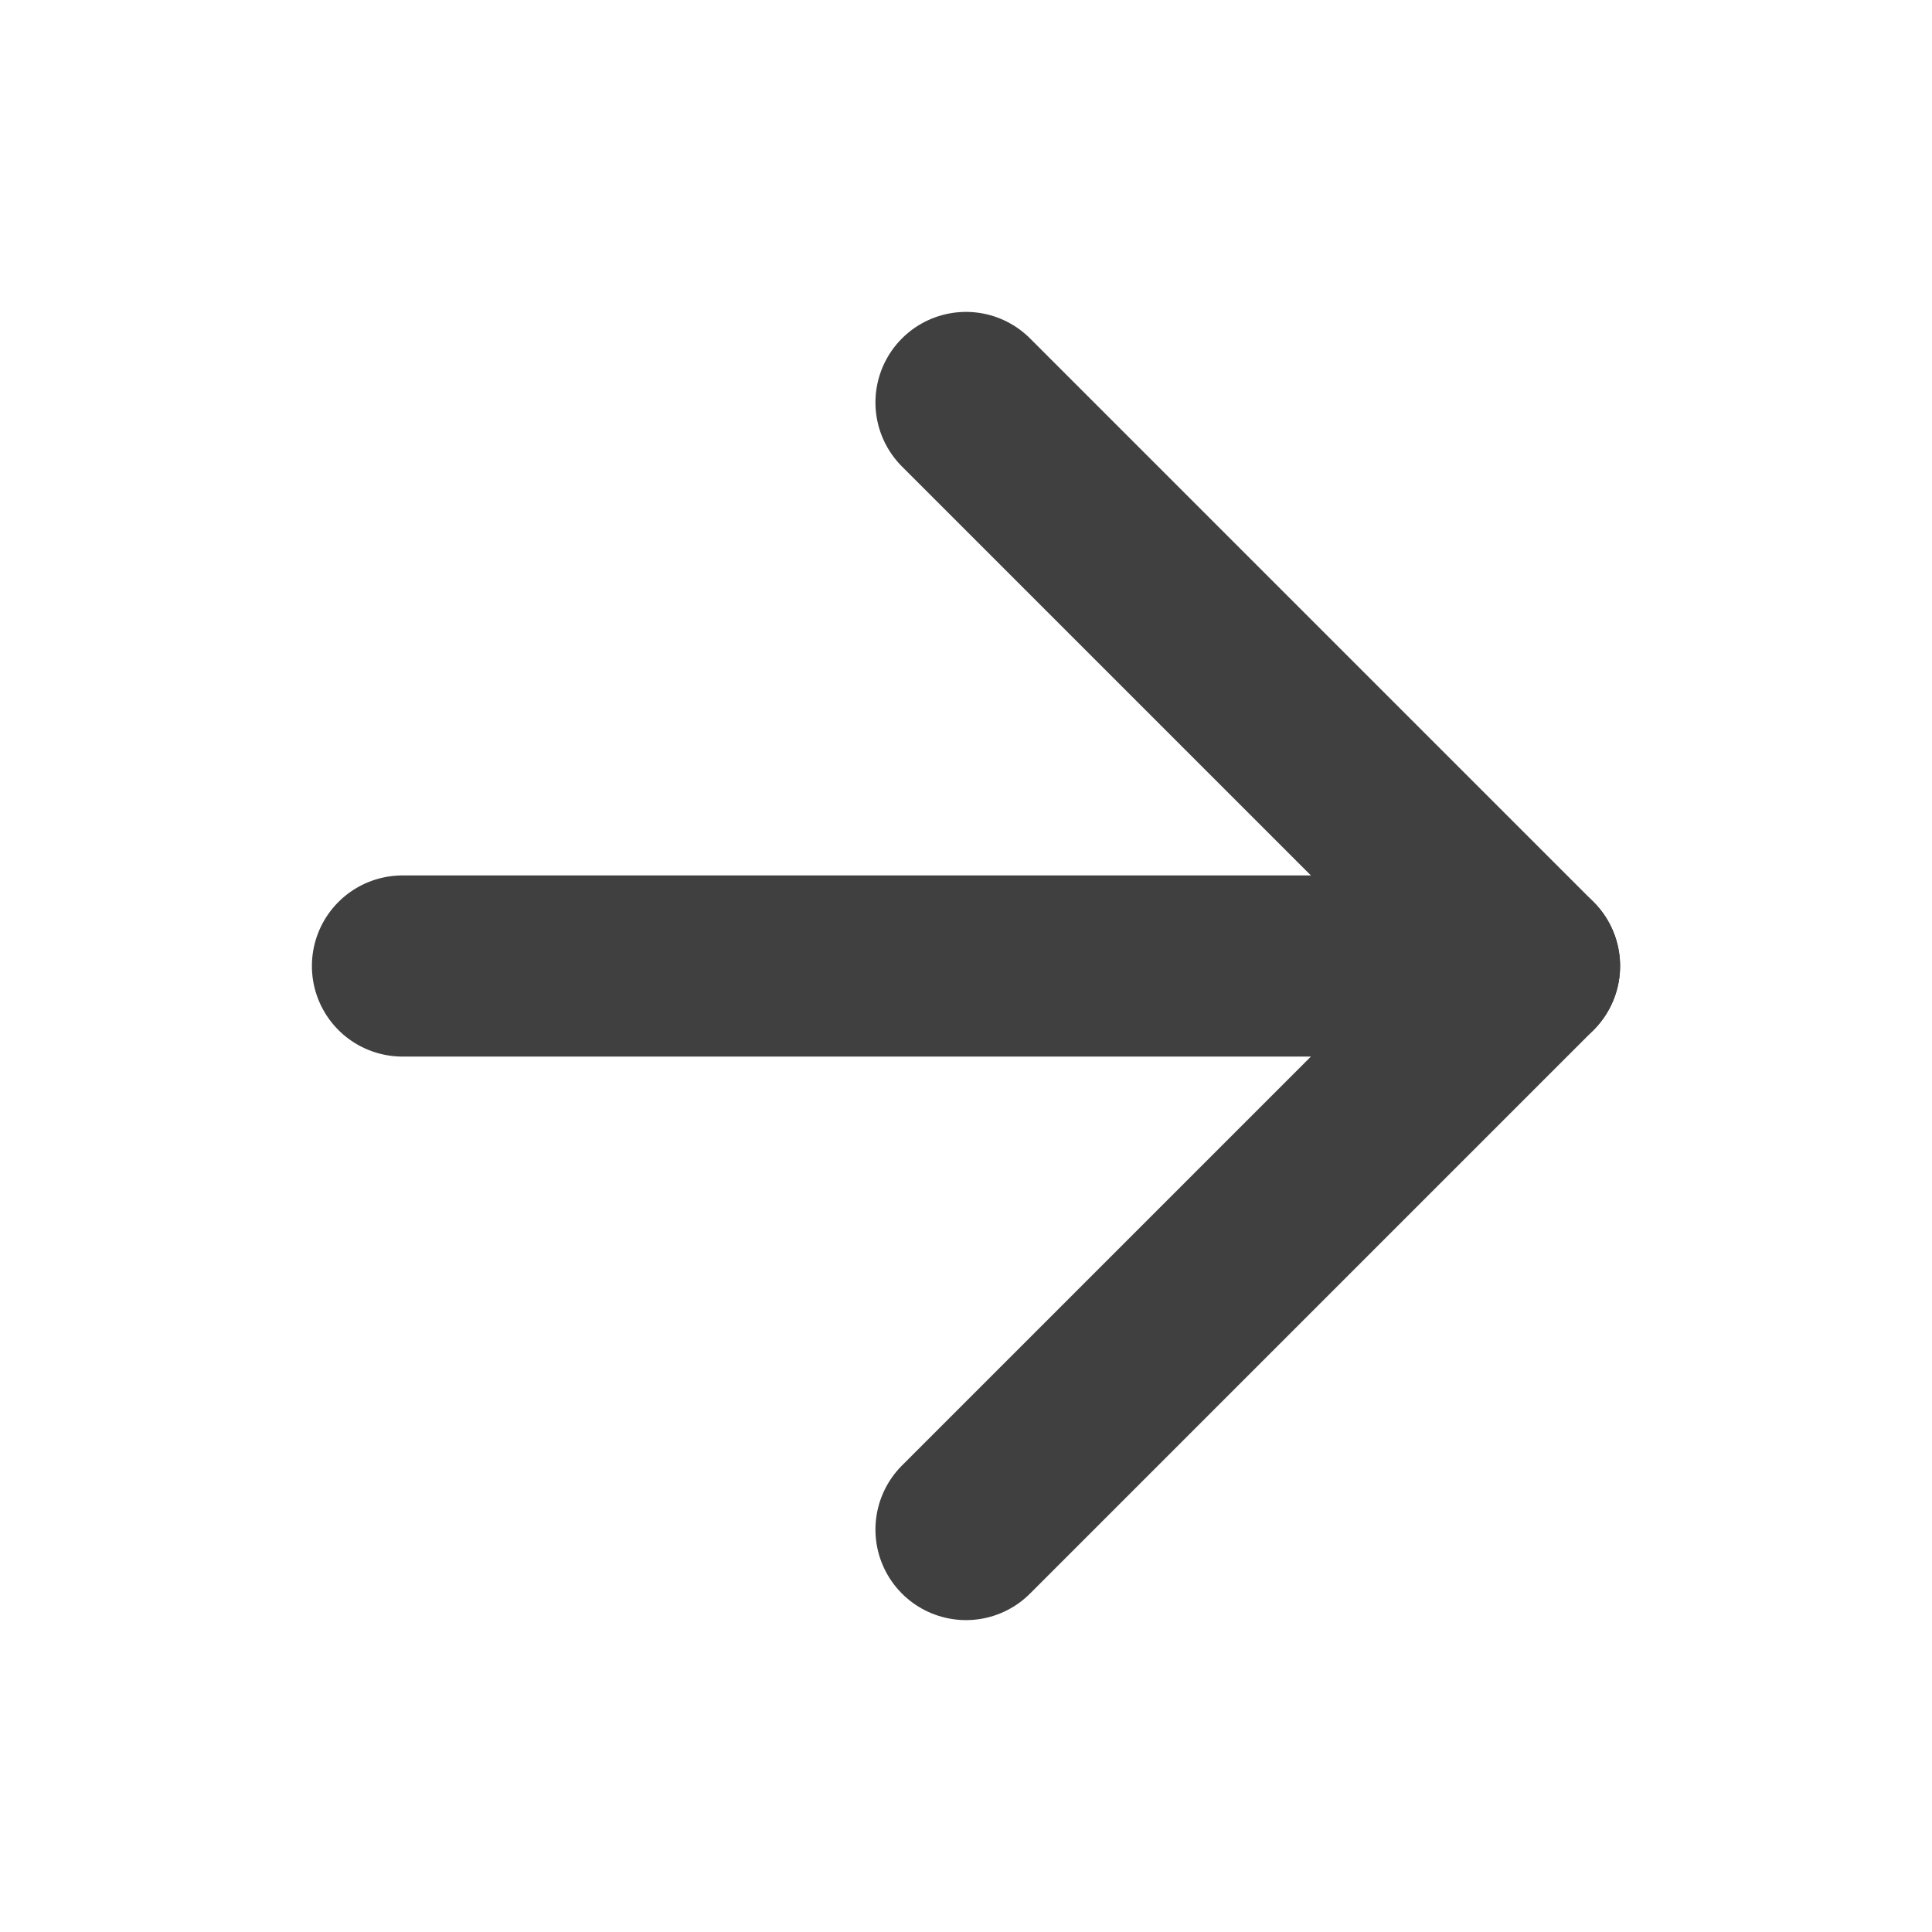
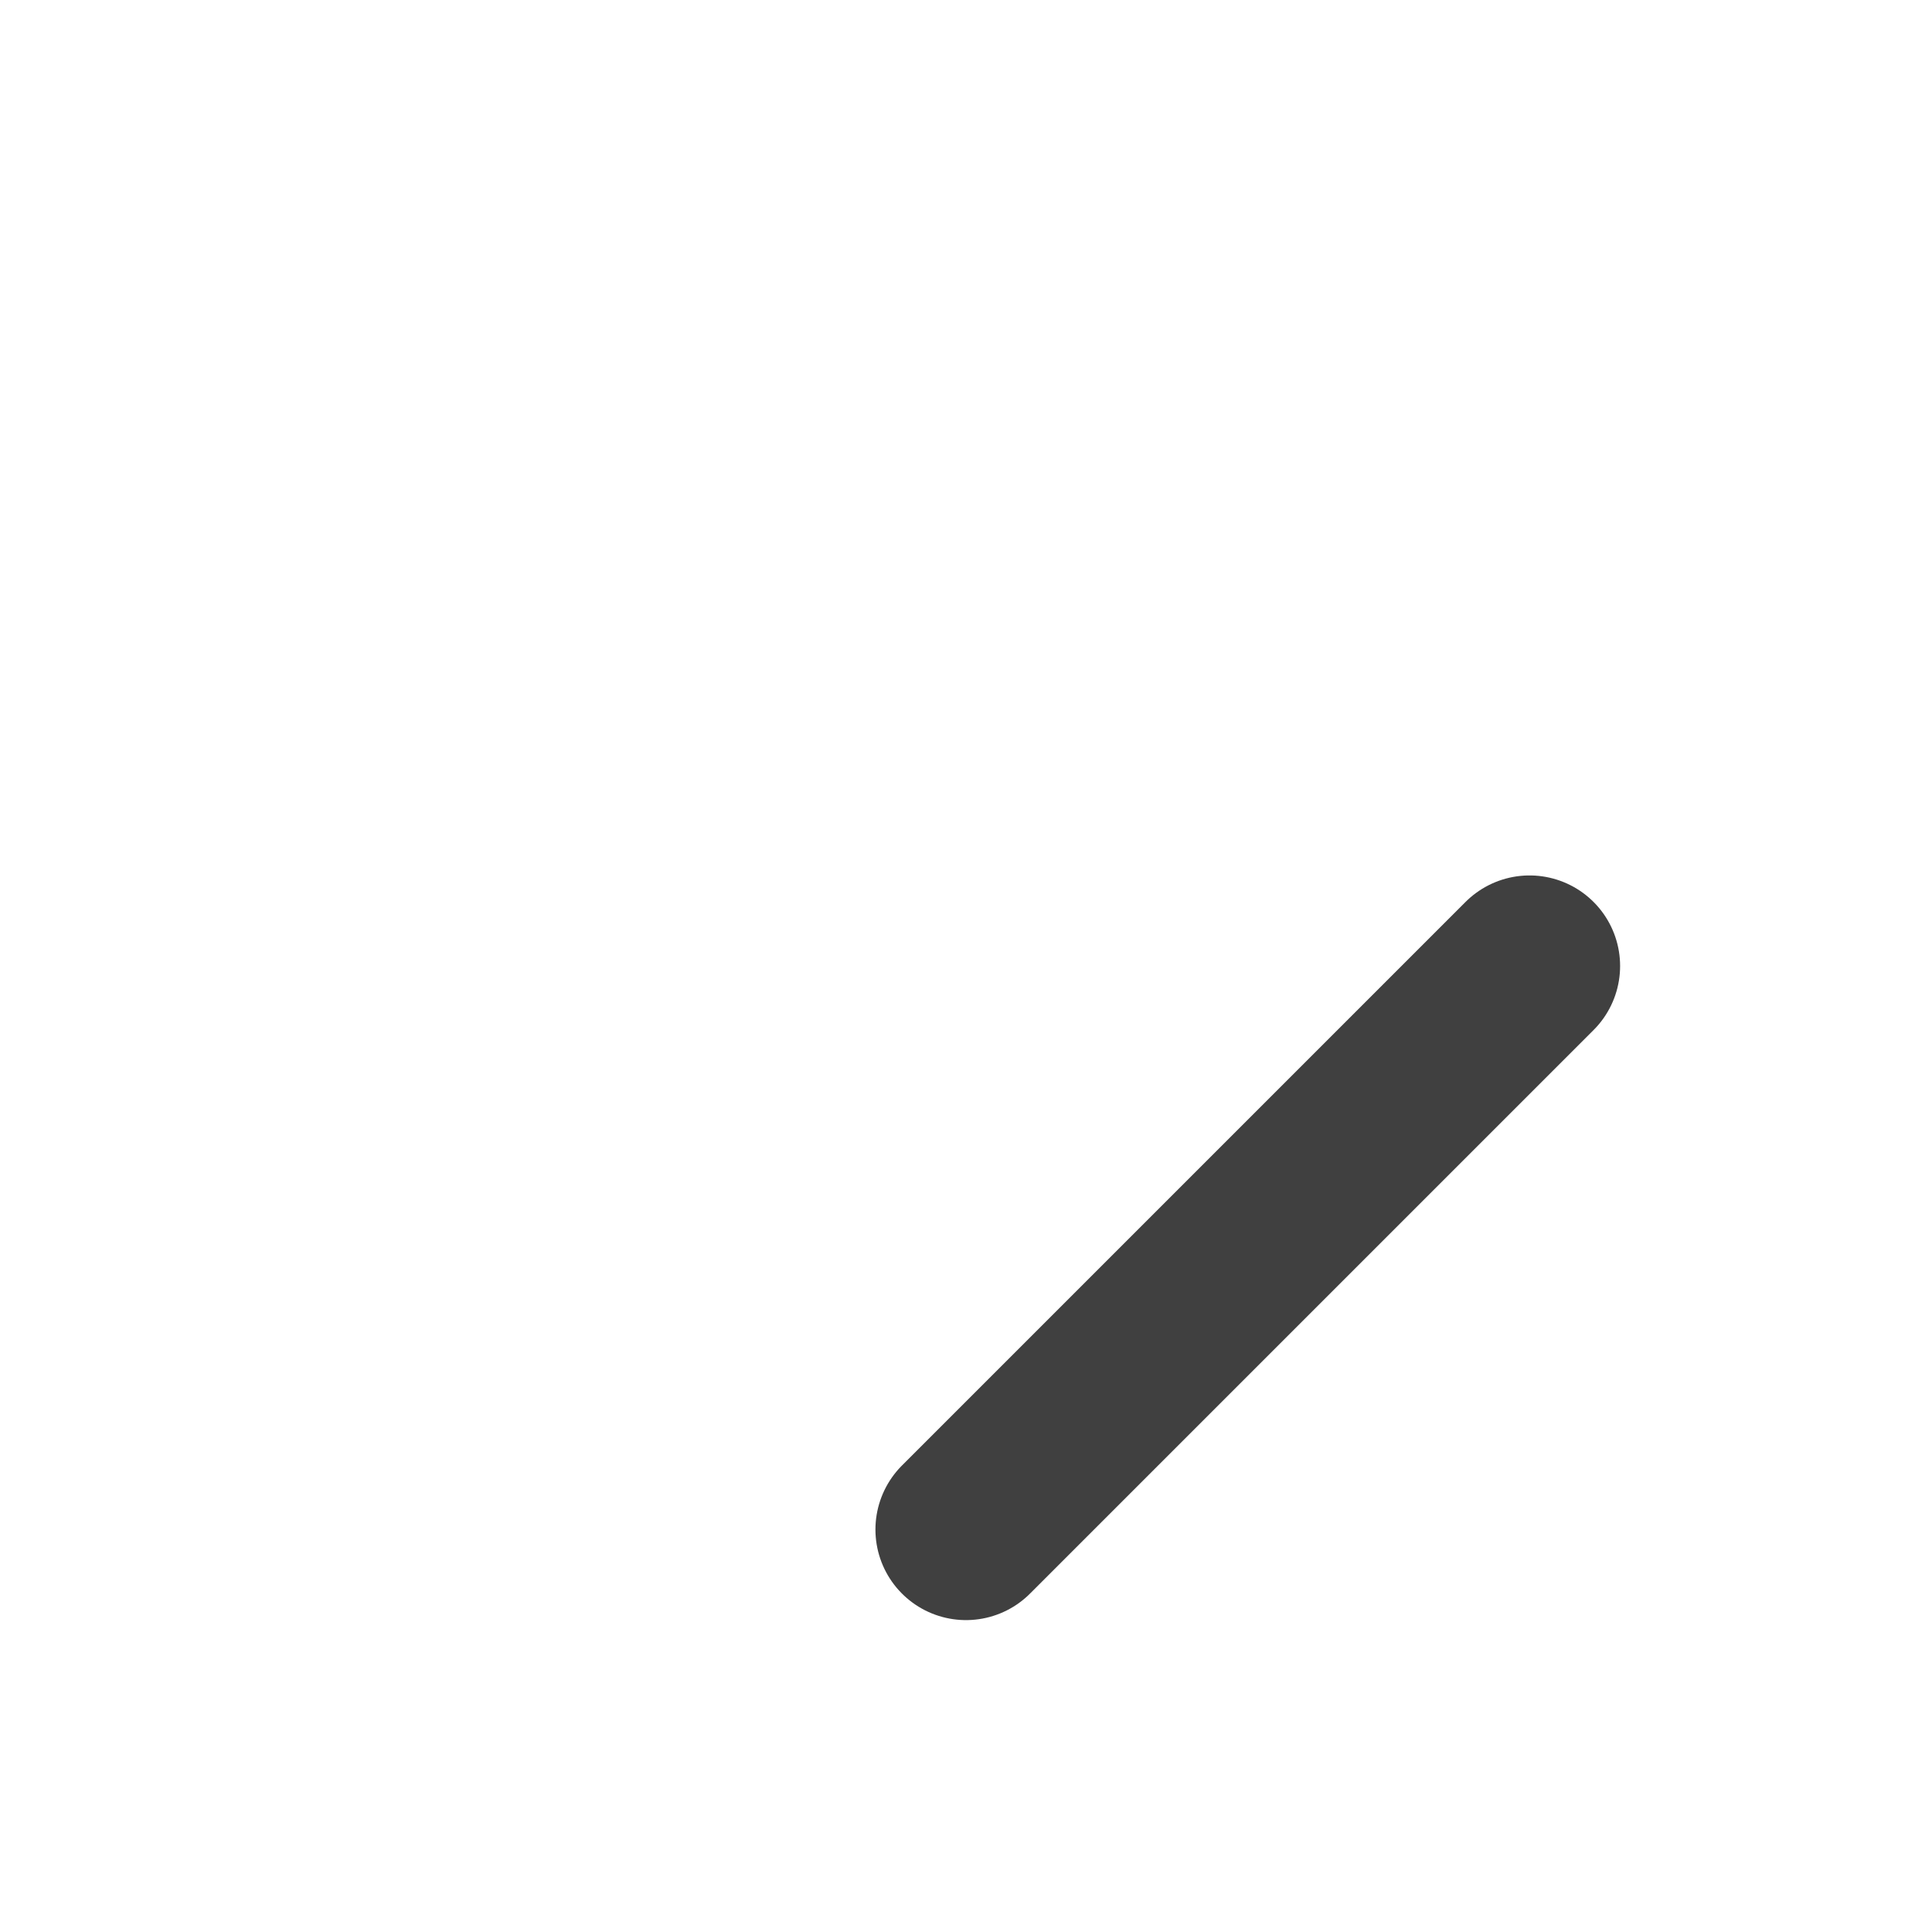
<svg xmlns="http://www.w3.org/2000/svg" width="16" height="16" viewBox="0 0 16 16" fill="none">
-   <path d="M3.333 8H12.667" stroke="#404040" stroke-width="1.5" stroke-linecap="round" stroke-linejoin="round" />
-   <path d="M8 12.667L12.667 8L8 3.333" stroke="#404040" stroke-width="1.5" stroke-linecap="round" stroke-linejoin="round" />
+   <path d="M8 12.667L12.667 8" stroke="#404040" stroke-width="1.5" stroke-linecap="round" stroke-linejoin="round" />
</svg>